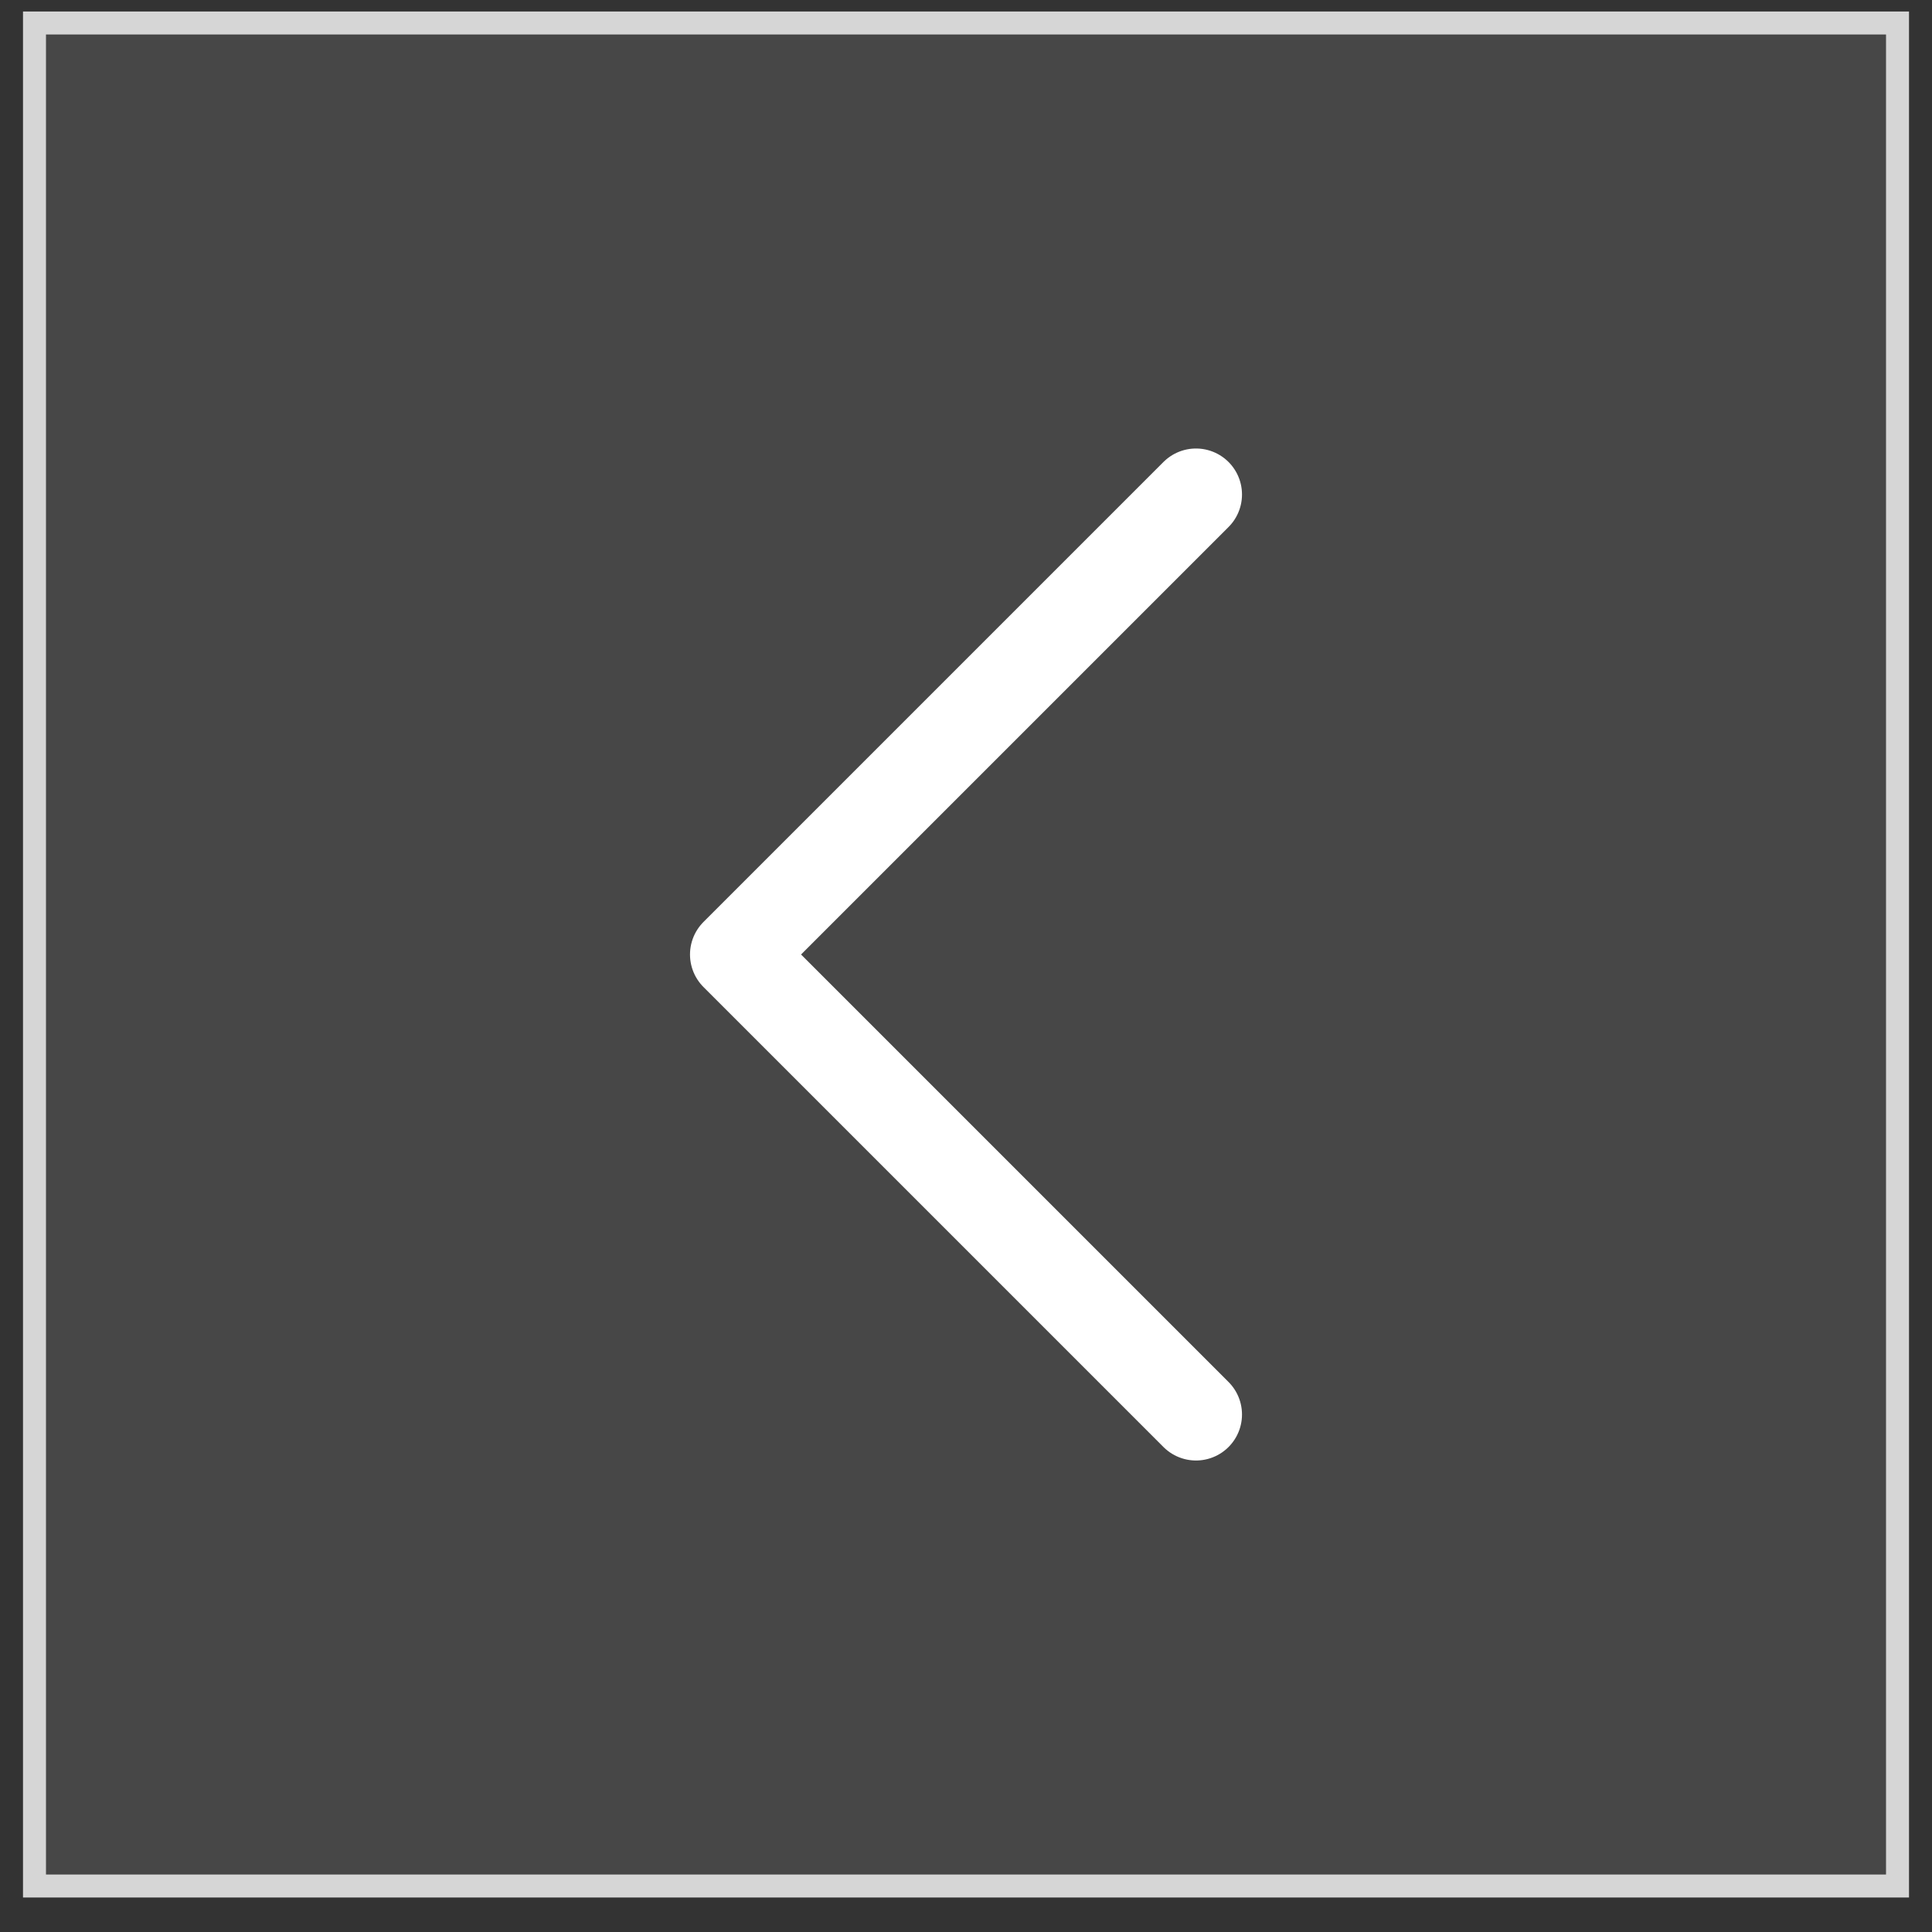
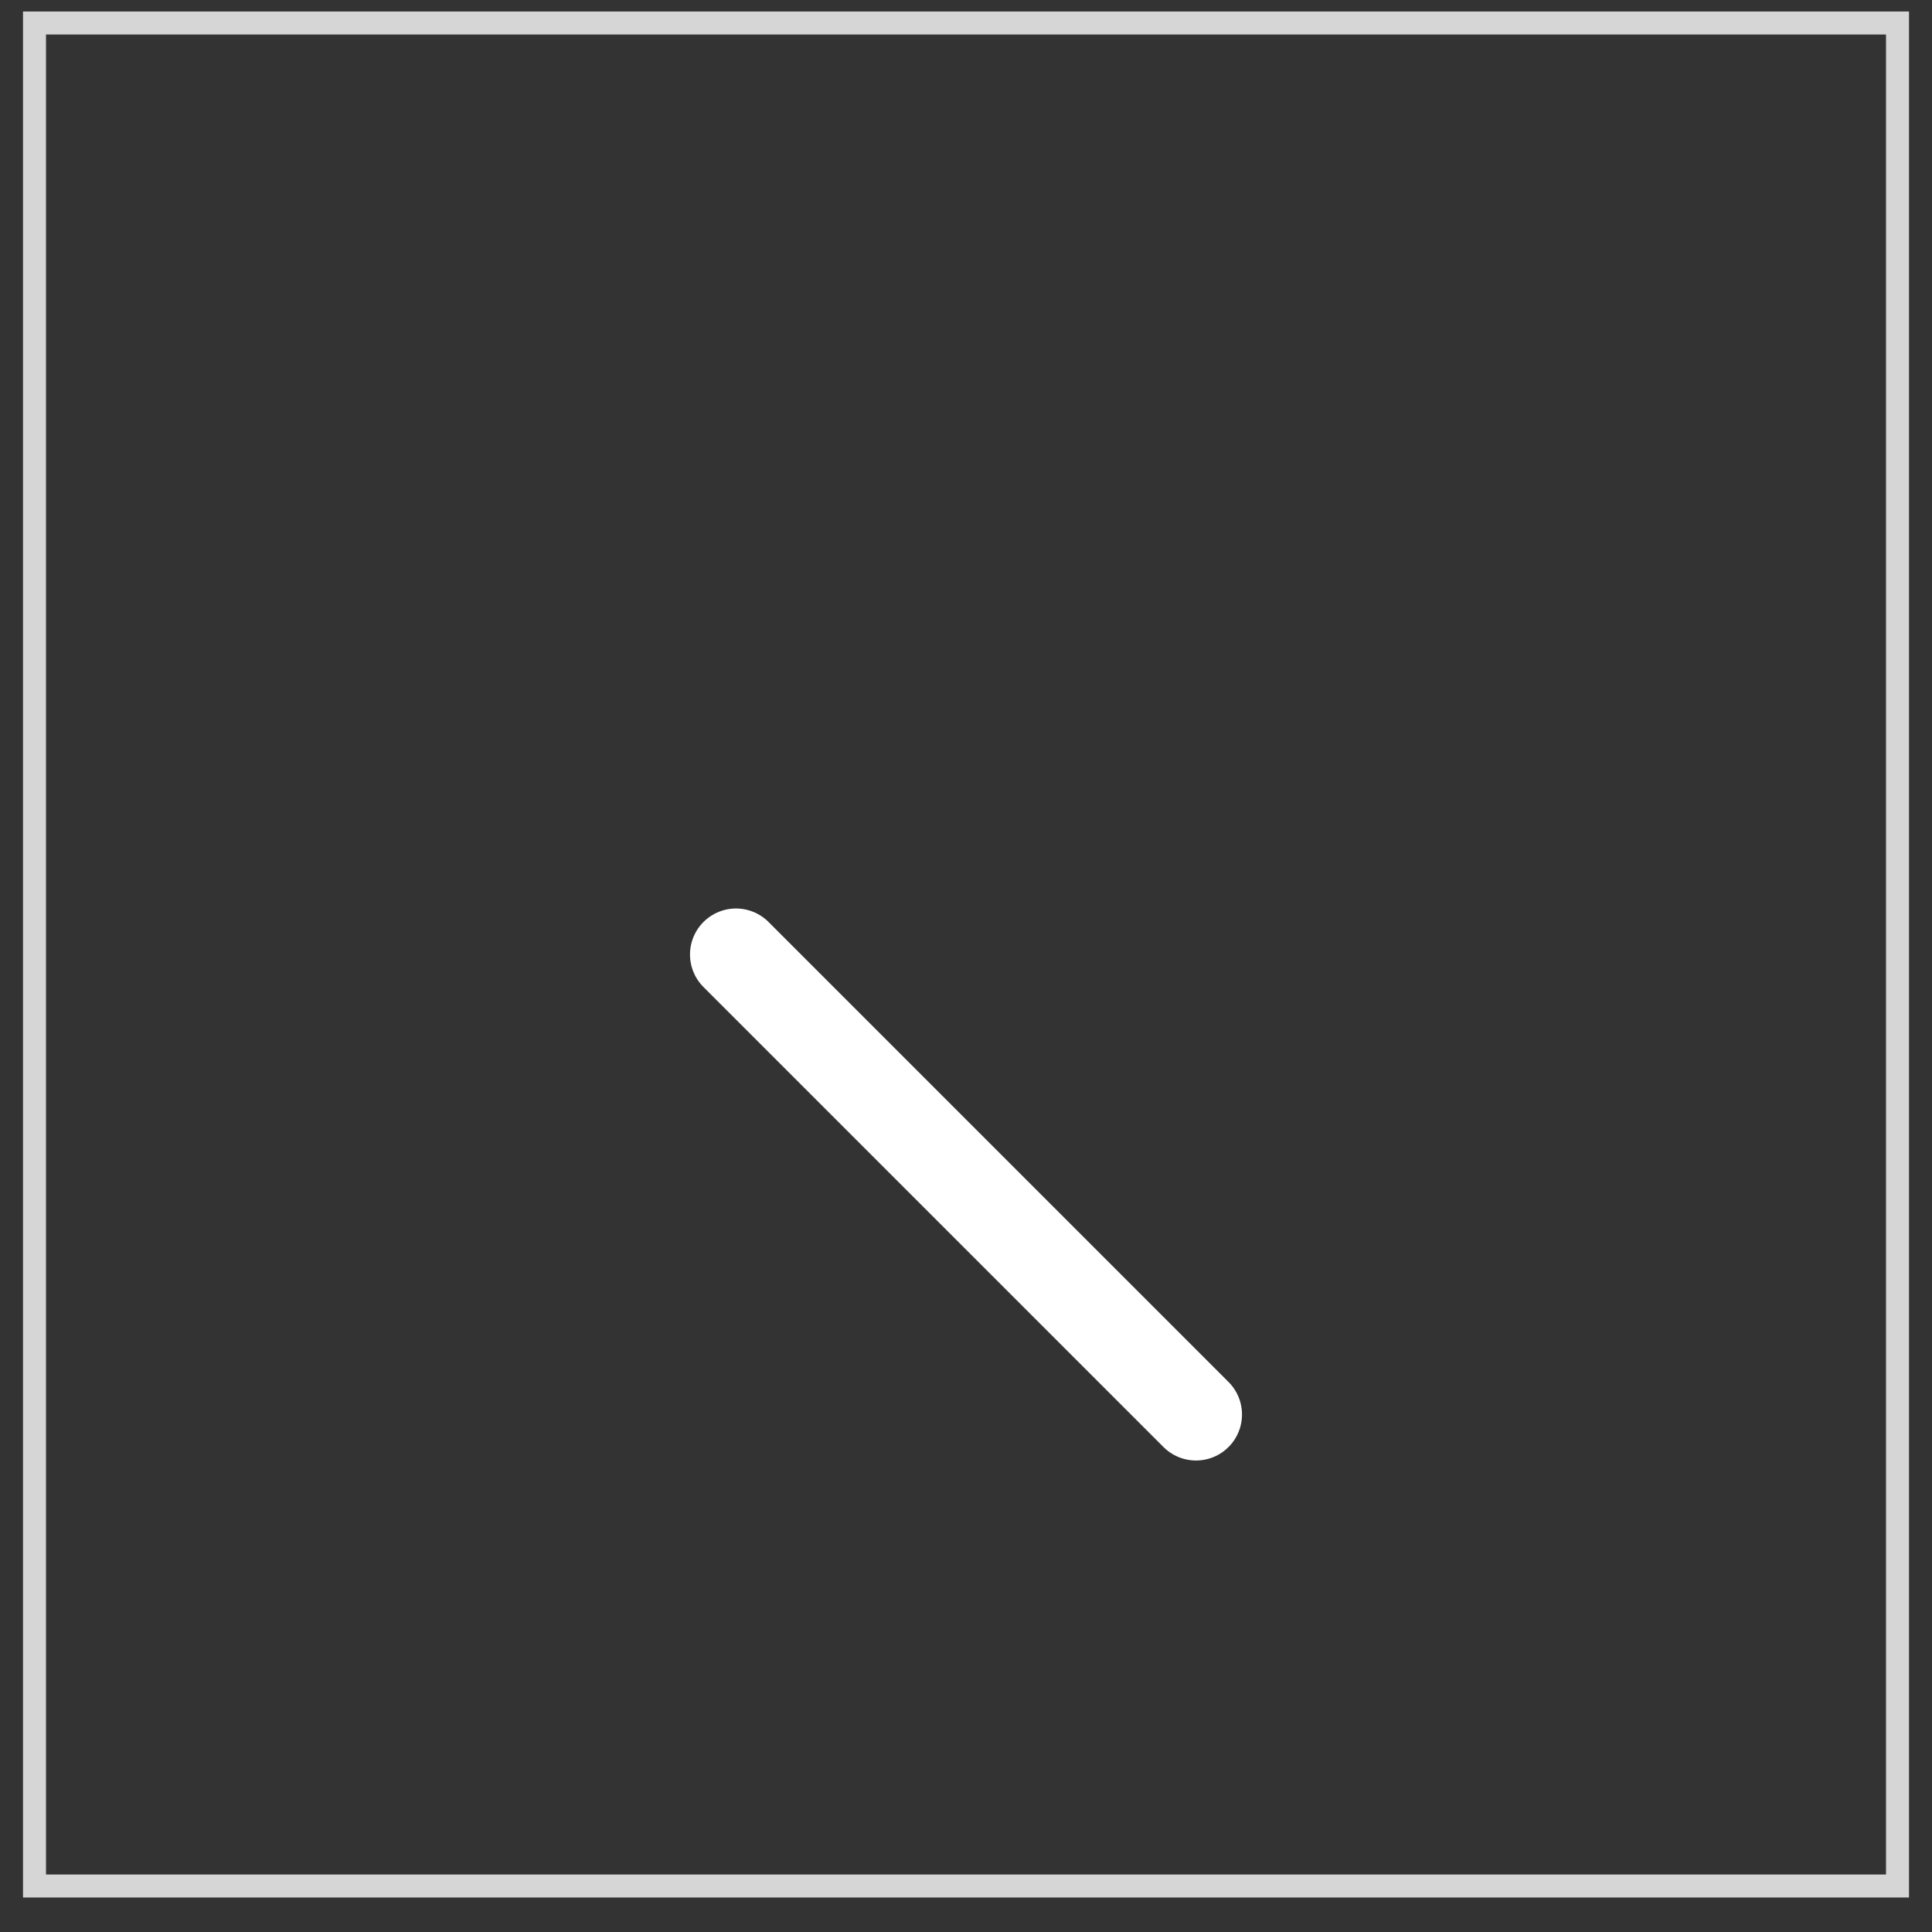
<svg xmlns="http://www.w3.org/2000/svg" width="42" height="42" viewBox="0 0 42 42" fill="none">
  <rect x="0" y="0" width="42" height="42" fill="#333333" stroke="none" />
  <g id="Chevron left">
-     <rect x="1" y="0.75" width="40" height="40" fill="white" fill-opacity="0.1" />
    <rect x="0.75" y="0.5" width="40.5" height="40.5" stroke="white" stroke-opacity="0.8" stroke-width="0.5" />
-     <path id="Icon" d="M26 30.75L16 20.75L26 10.75" stroke="white" stroke-width="2" stroke-linecap="round" stroke-linejoin="round" />
+     <path id="Icon" d="M26 30.75L16 20.75" stroke="white" stroke-width="2" stroke-linecap="round" stroke-linejoin="round" />
  </g>
</svg>